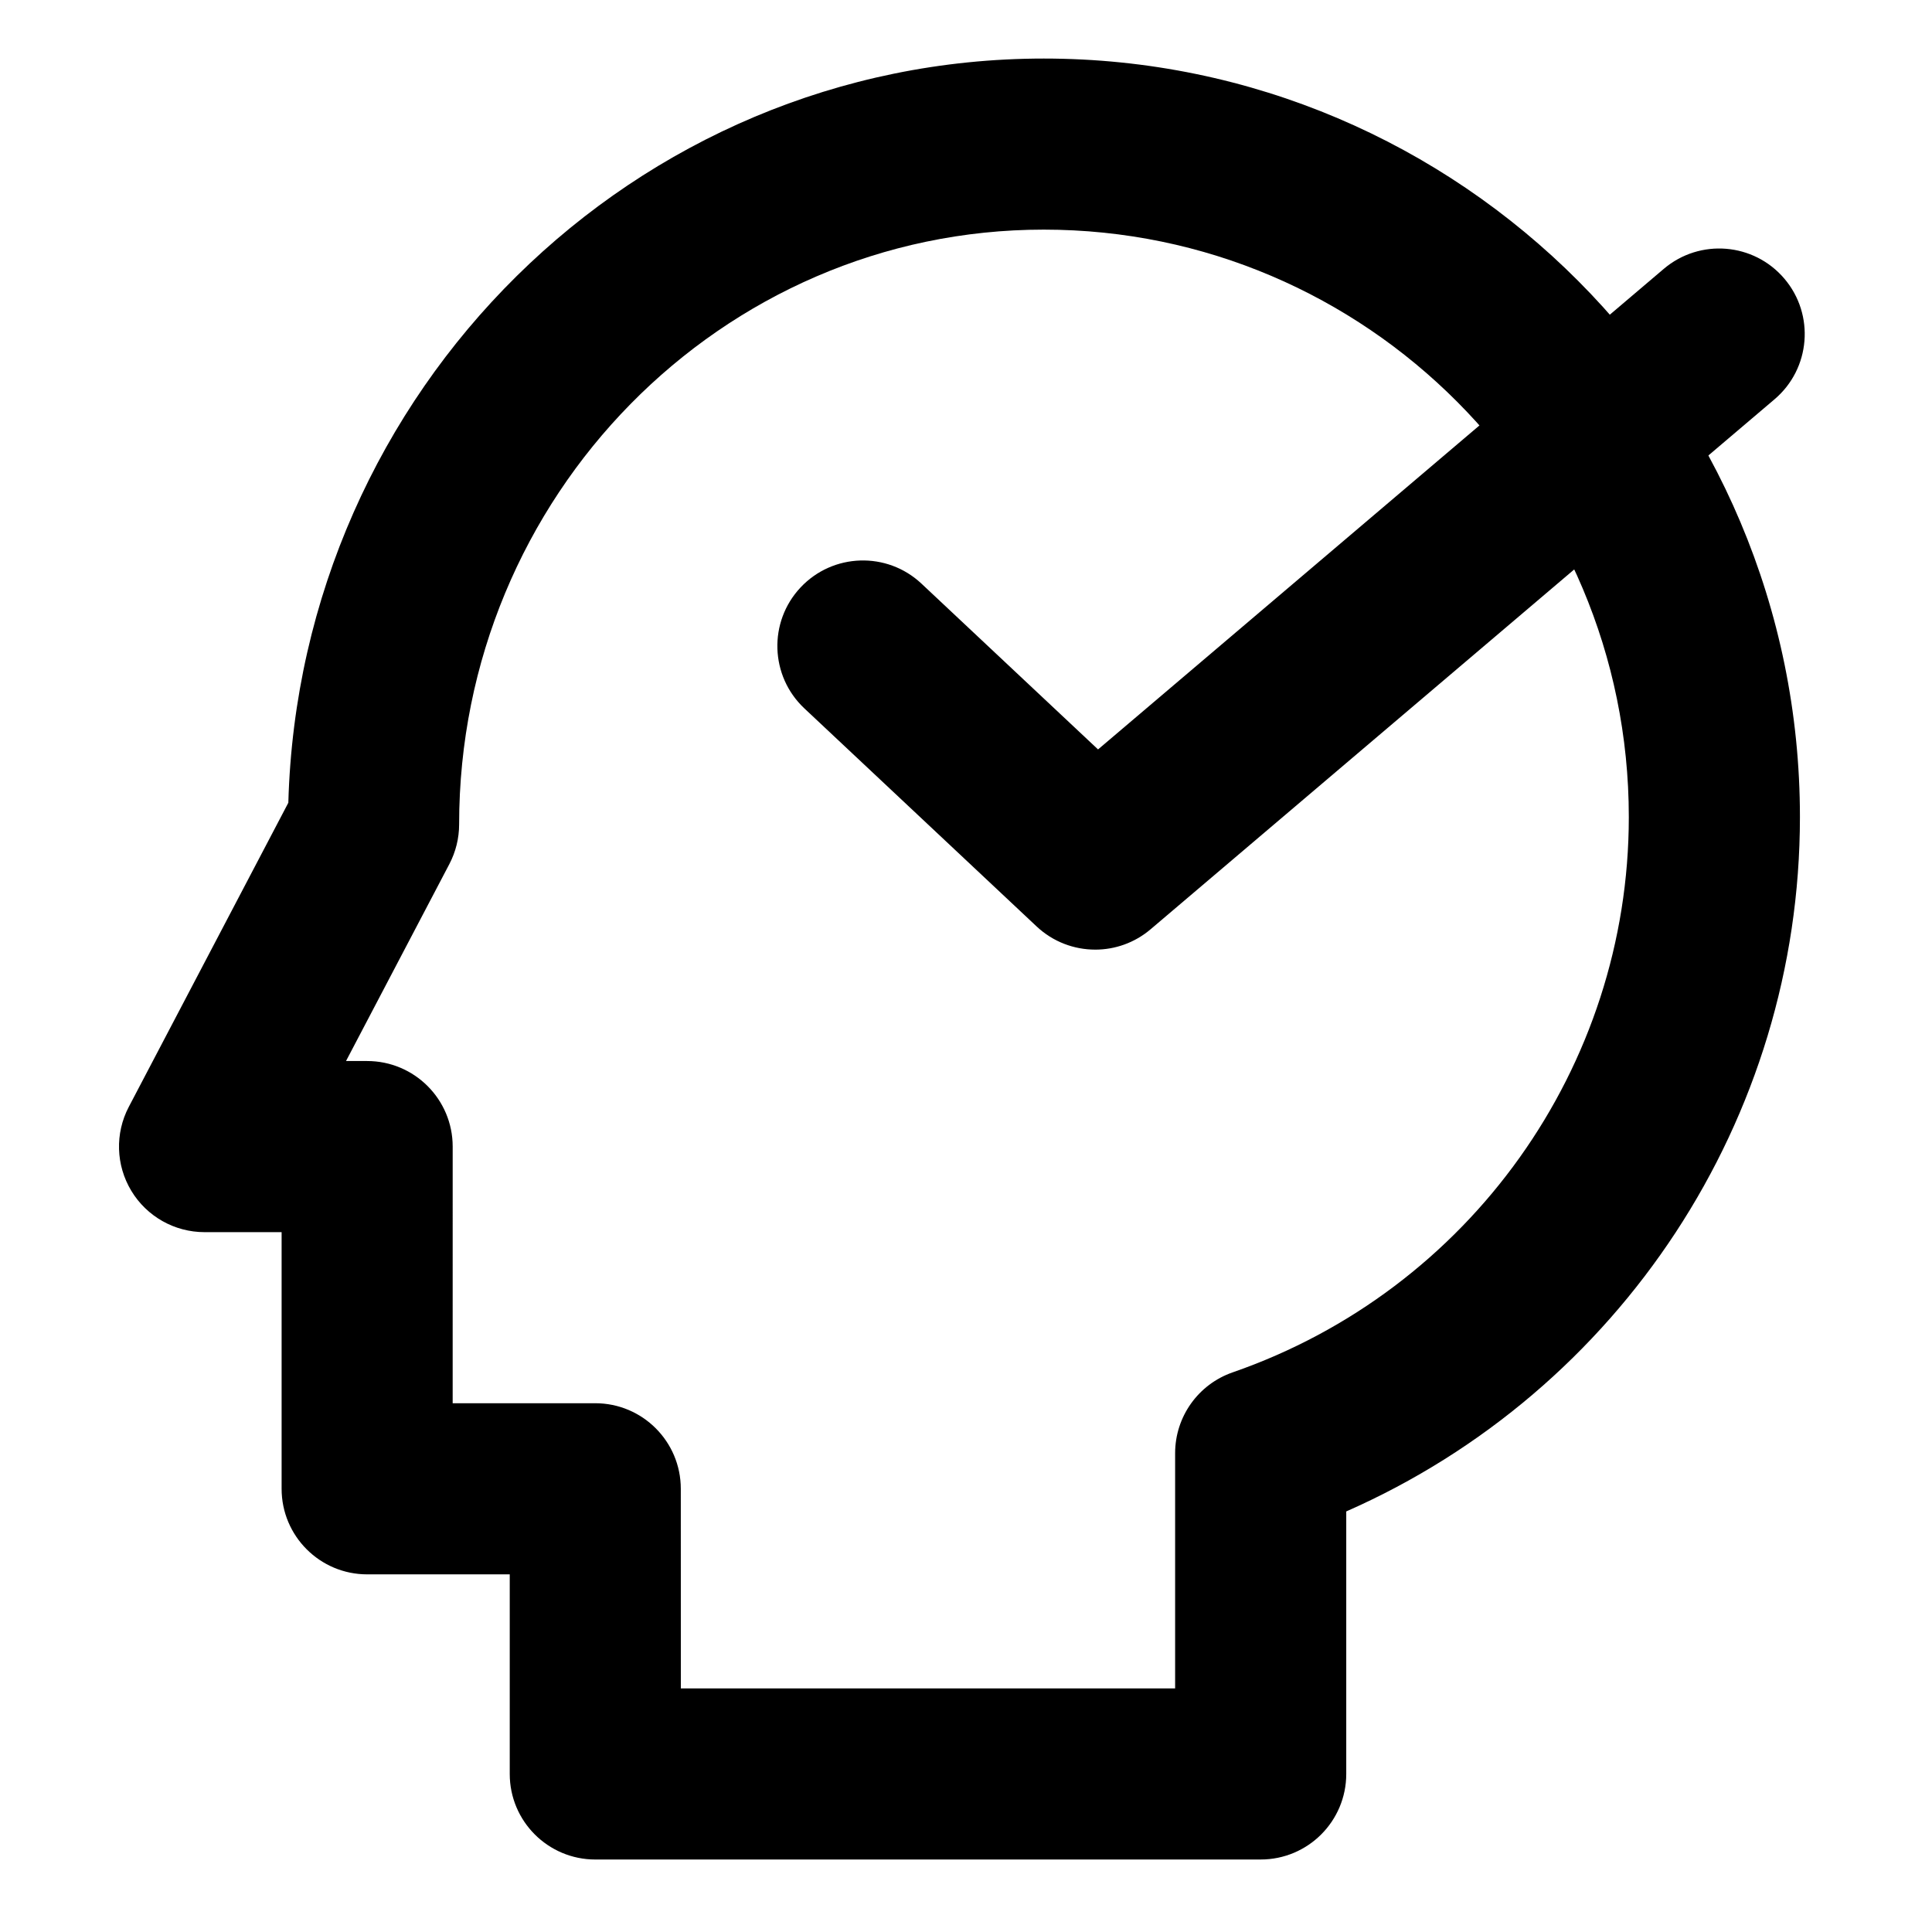
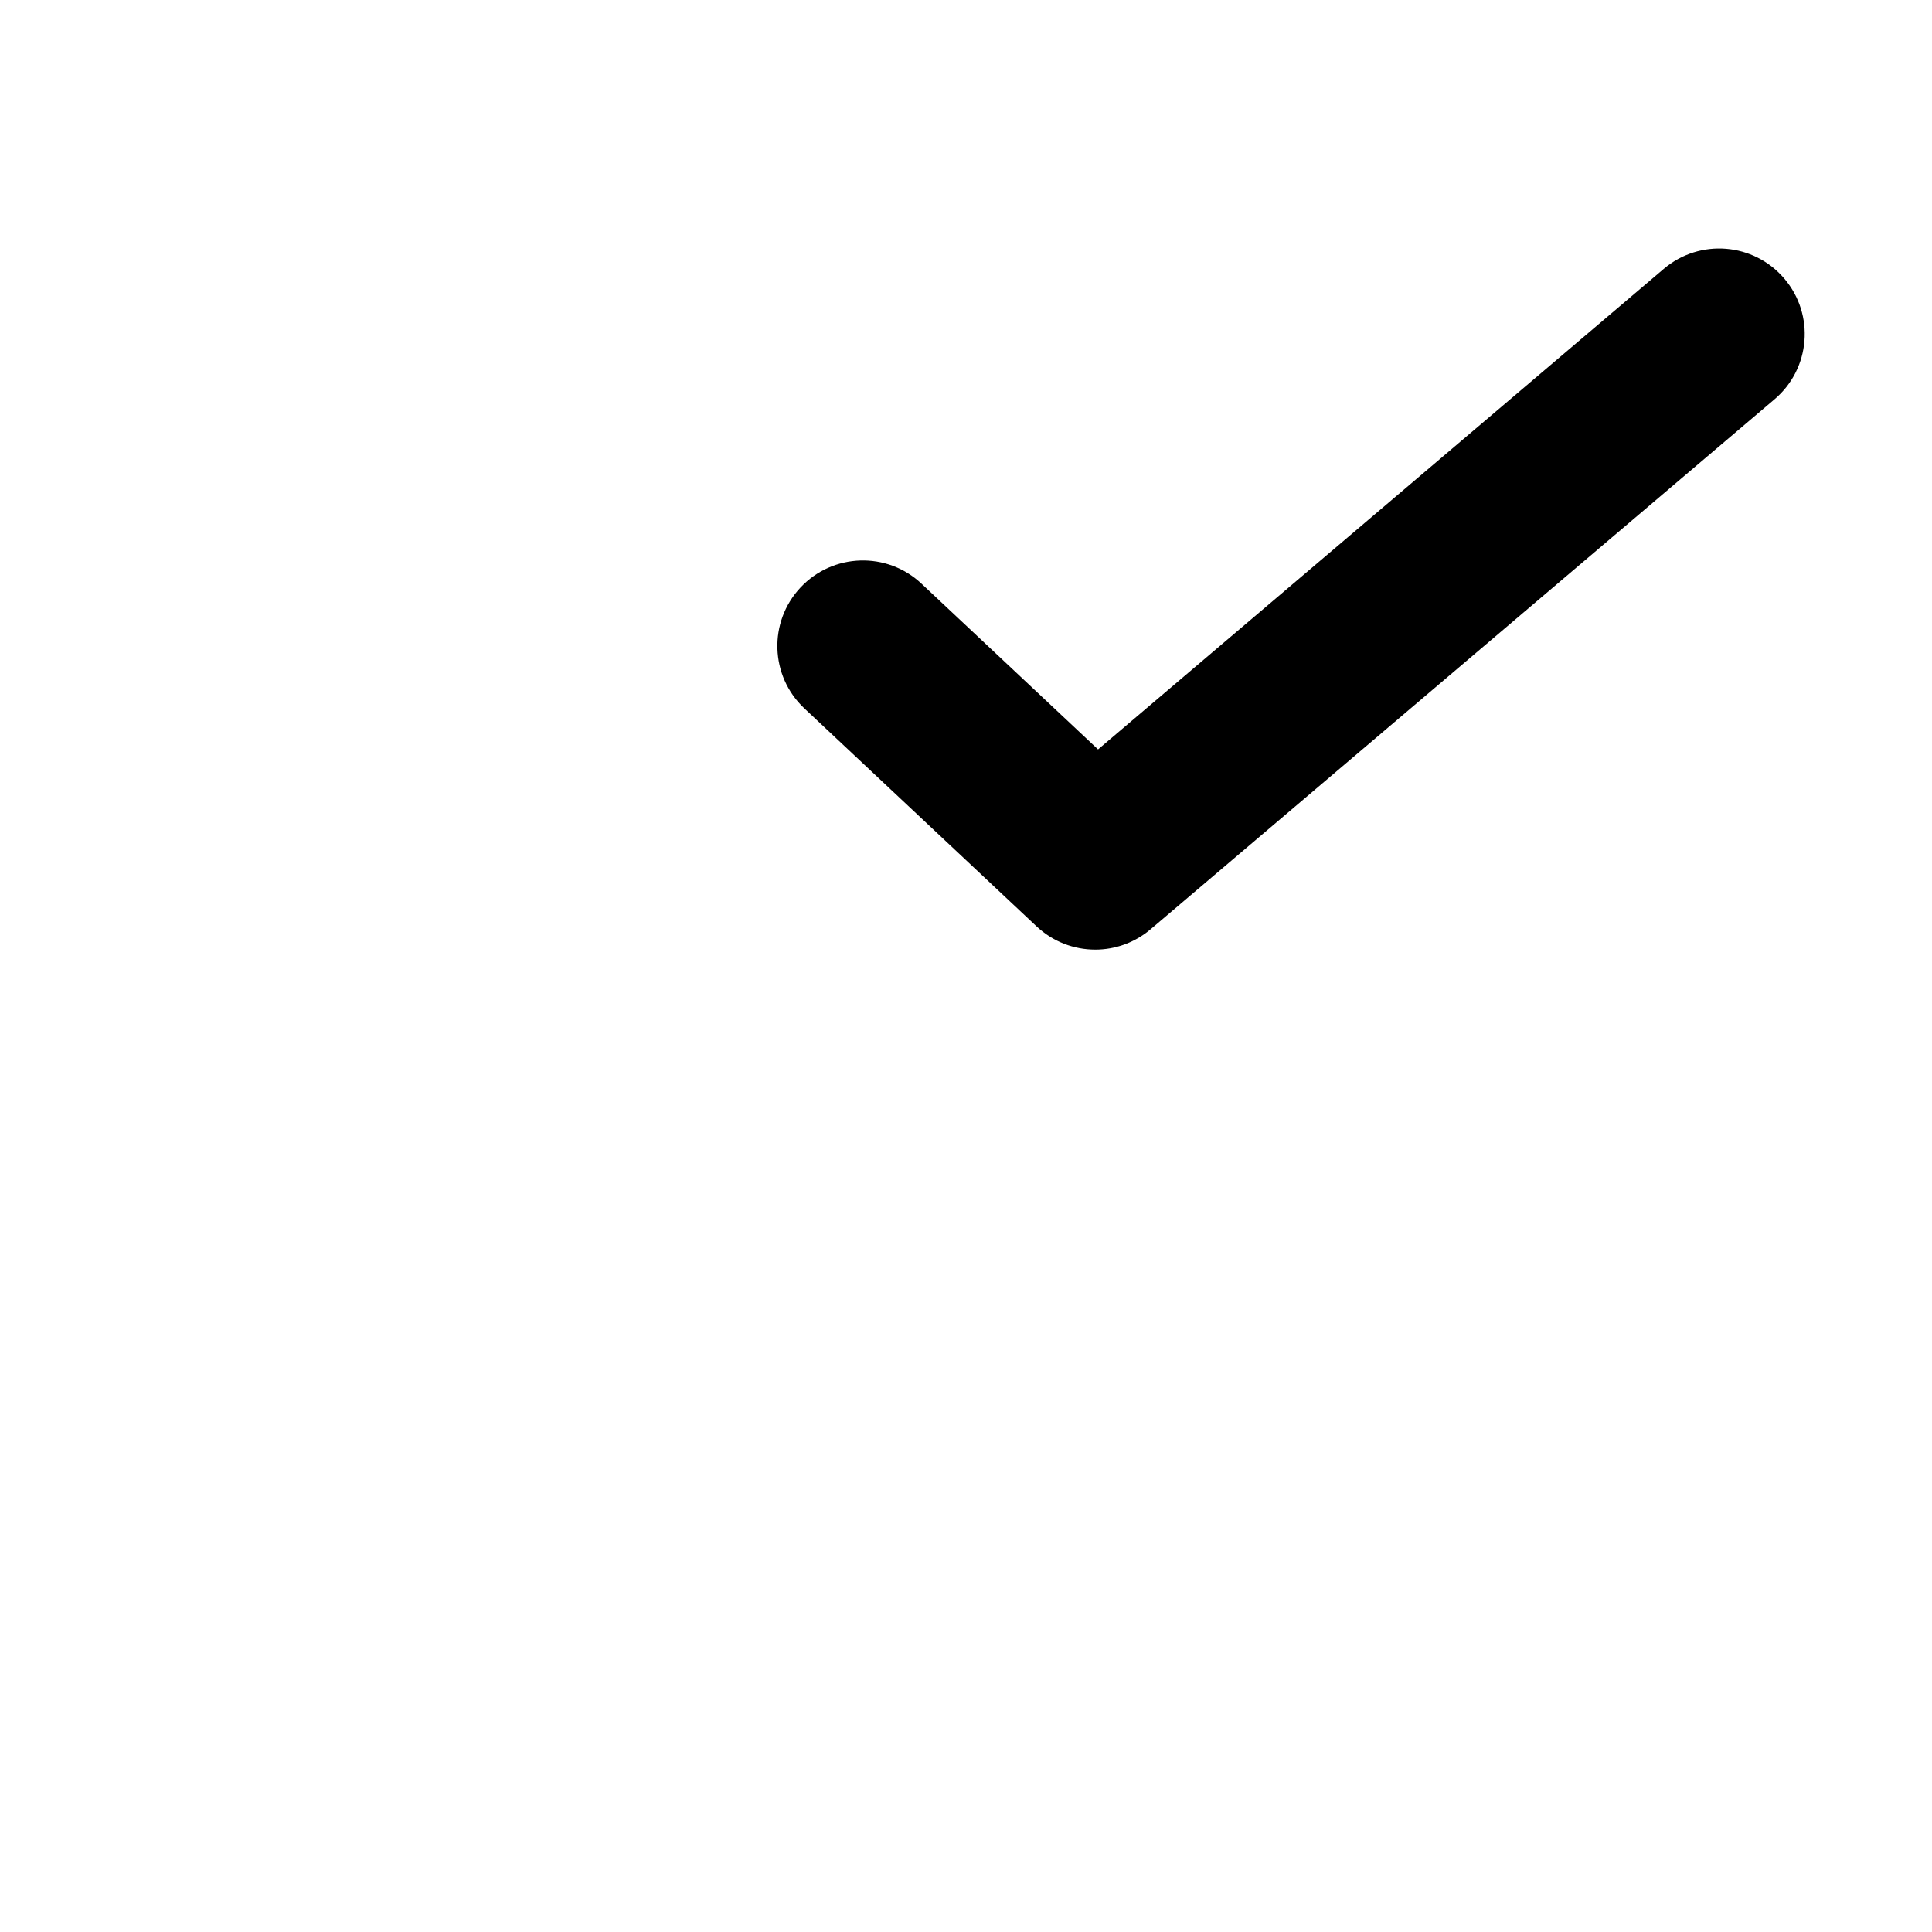
<svg xmlns="http://www.w3.org/2000/svg" fill="#000000" width="800px" height="800px" version="1.1" viewBox="144 144 512 512">
  <g>
-     <path d="m478.09 636.79h-176.33c-12.52 0-22.672-10.152-22.672-22.672v-52.898h-37.785c-12.52 0-22.672-10.152-22.672-22.672v-68.016h-20.422c-7.934 0-15.297-4.144-19.402-10.941-4.106-6.793-4.363-15.23-0.676-22.262l42.281-80.594c3.008-109.27 91.66-197.22 200.2-197.22 110.5 0 200.39 90.172 200.39 201.01 0 80.059-47.691 152.08-120.23 184.02v69.57c0 12.52-10.152 22.672-22.672 22.672zm-153.66-45.344h130.99v-62.332c0-9.656 6.117-18.254 15.242-21.422 62.801-21.781 104.99-80.922 104.99-147.17 0-85.836-69.555-155.67-155.05-155.67-85.43 0-154.93 70.703-154.93 157.61 0 3.672-0.891 7.281-2.594 10.535l-27.379 52.184h5.594c12.52 0 22.672 10.152 22.672 22.672l-0.004 68.016h37.785c12.52 0 22.672 10.152 22.672 22.672z" />
    <path d="m434.24 395.66c-5.586 0-11.168-2.055-15.523-6.141l-61.551-57.789c-9.129-8.57-9.582-22.918-1.012-32.047s22.918-9.582 32.047-1.012l46.793 43.934 149.93-127.36c9.547-8.102 23.852-6.938 31.957 2.606 8.105 9.543 6.941 23.844-2.602 31.957l-165.36 140.46c-4.242 3.602-9.461 5.394-14.676 5.394z" />
  </g>
</svg>